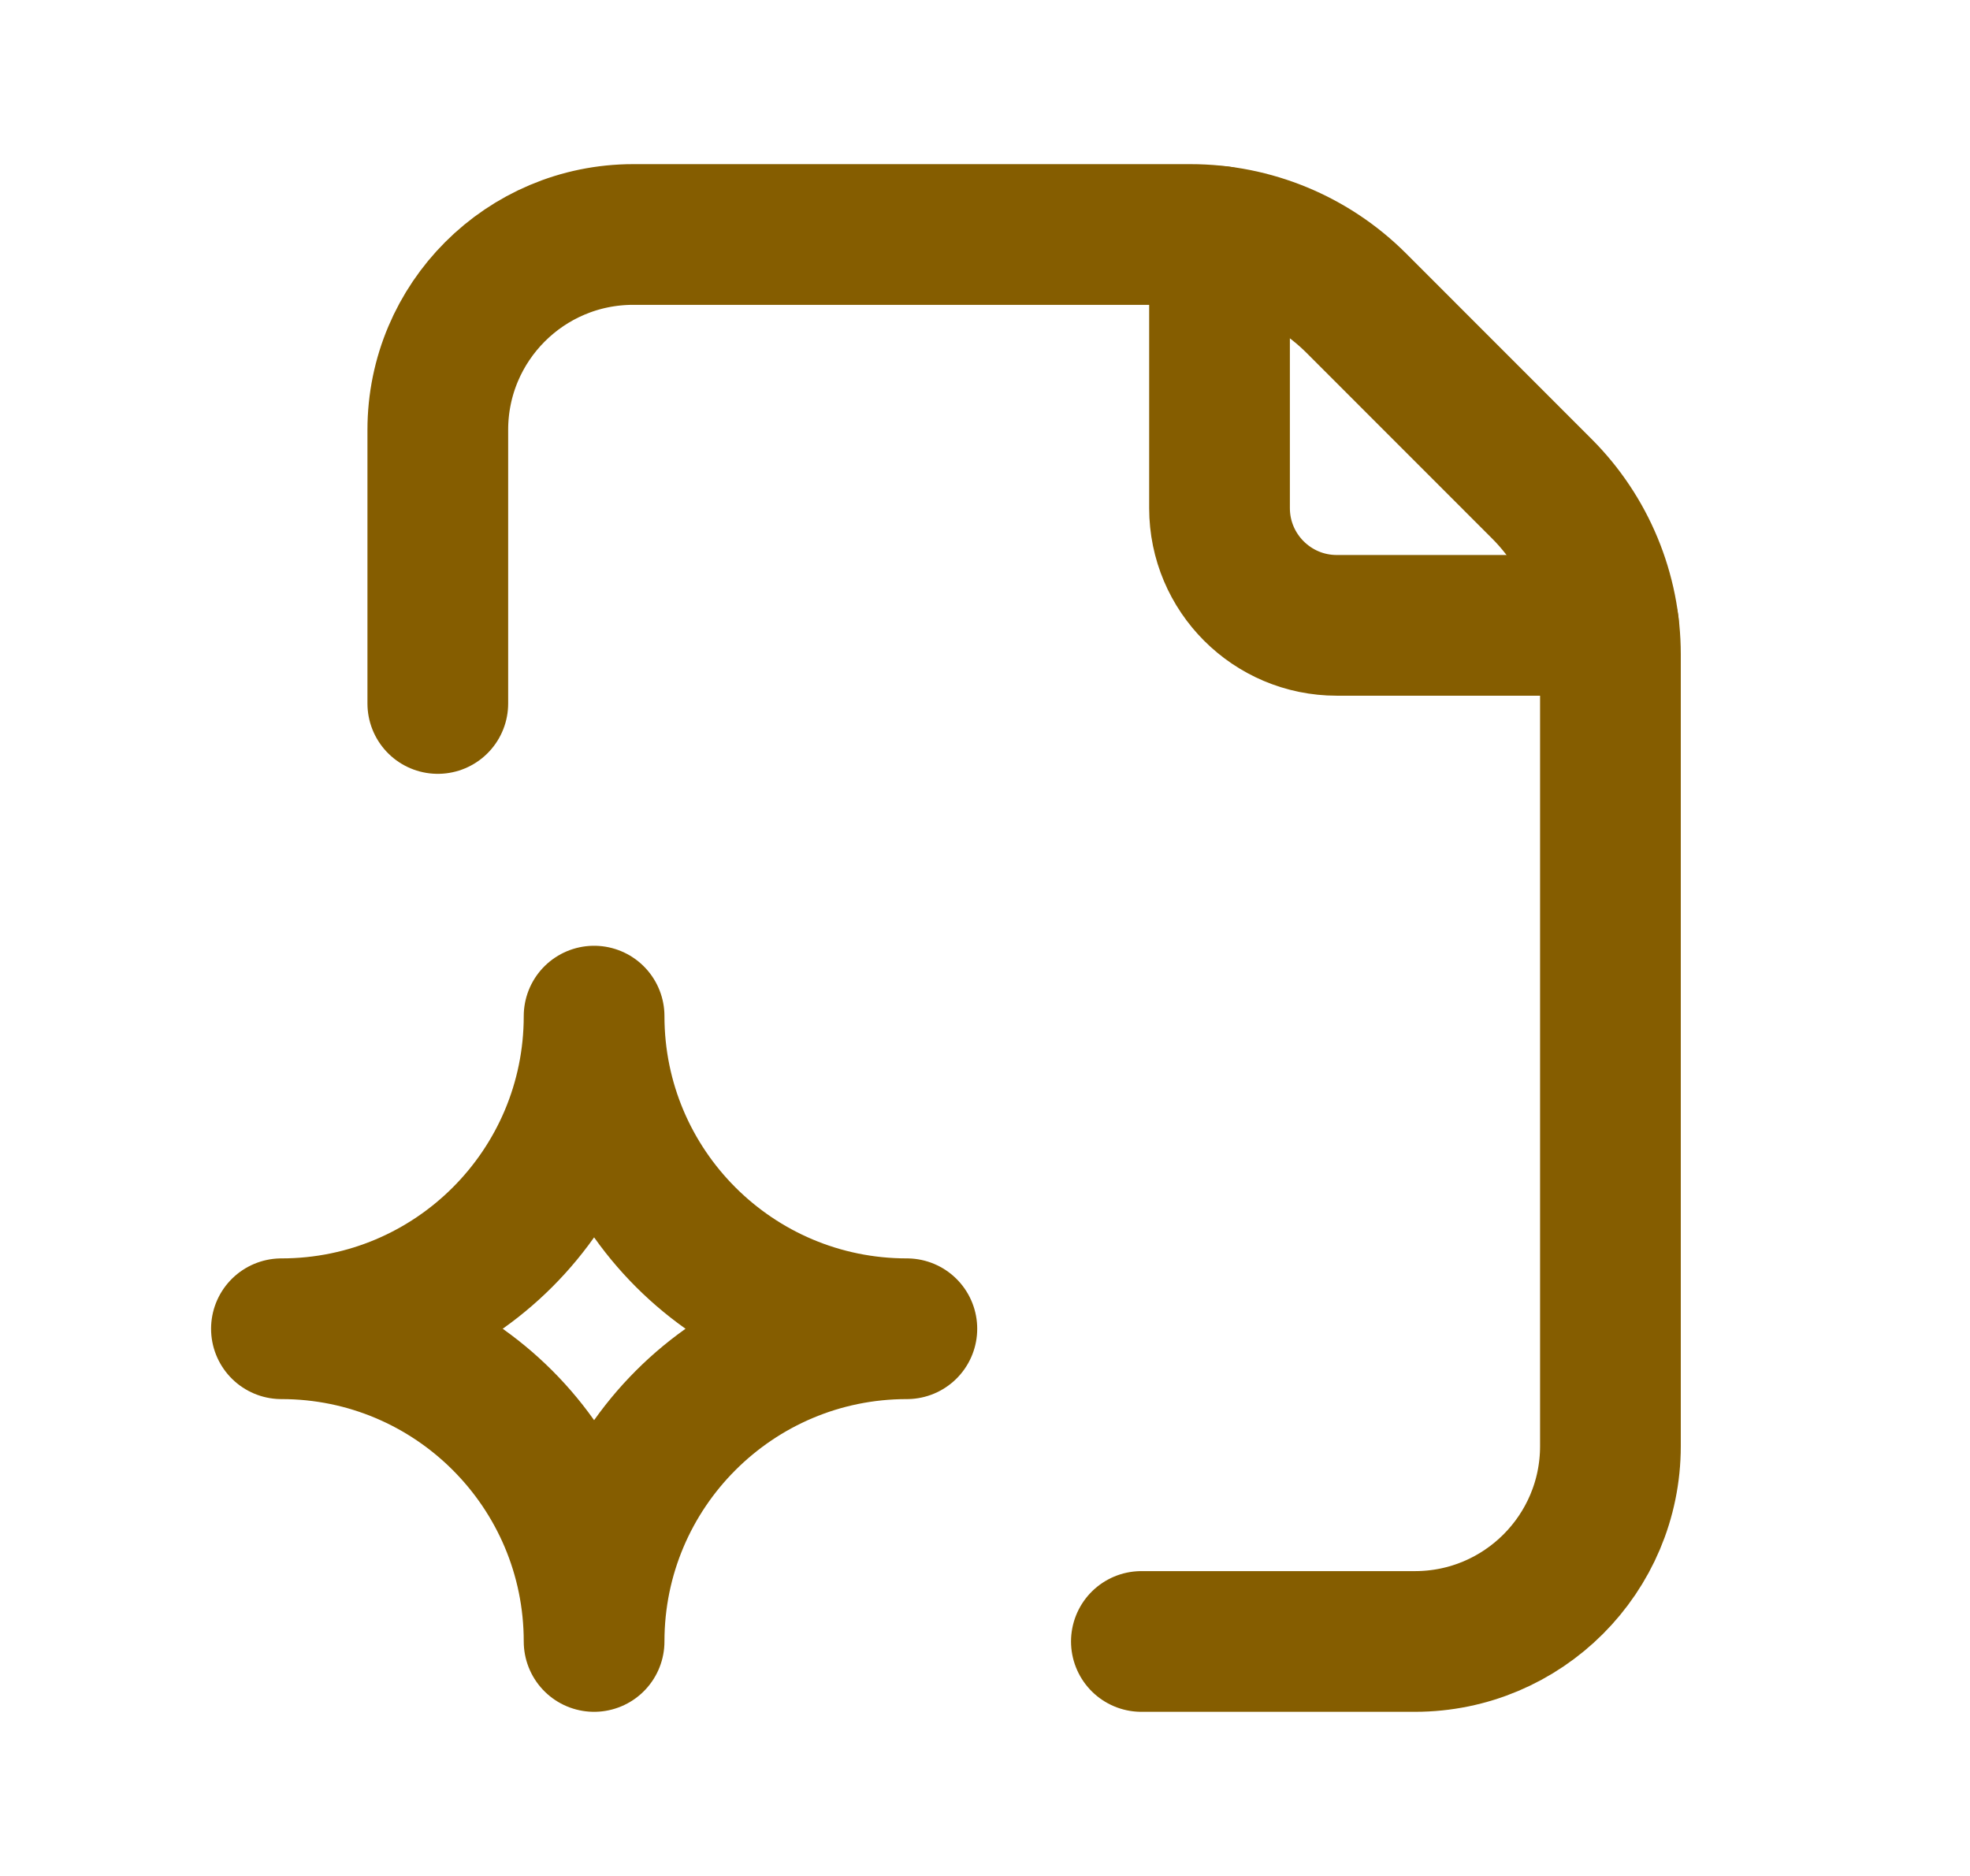
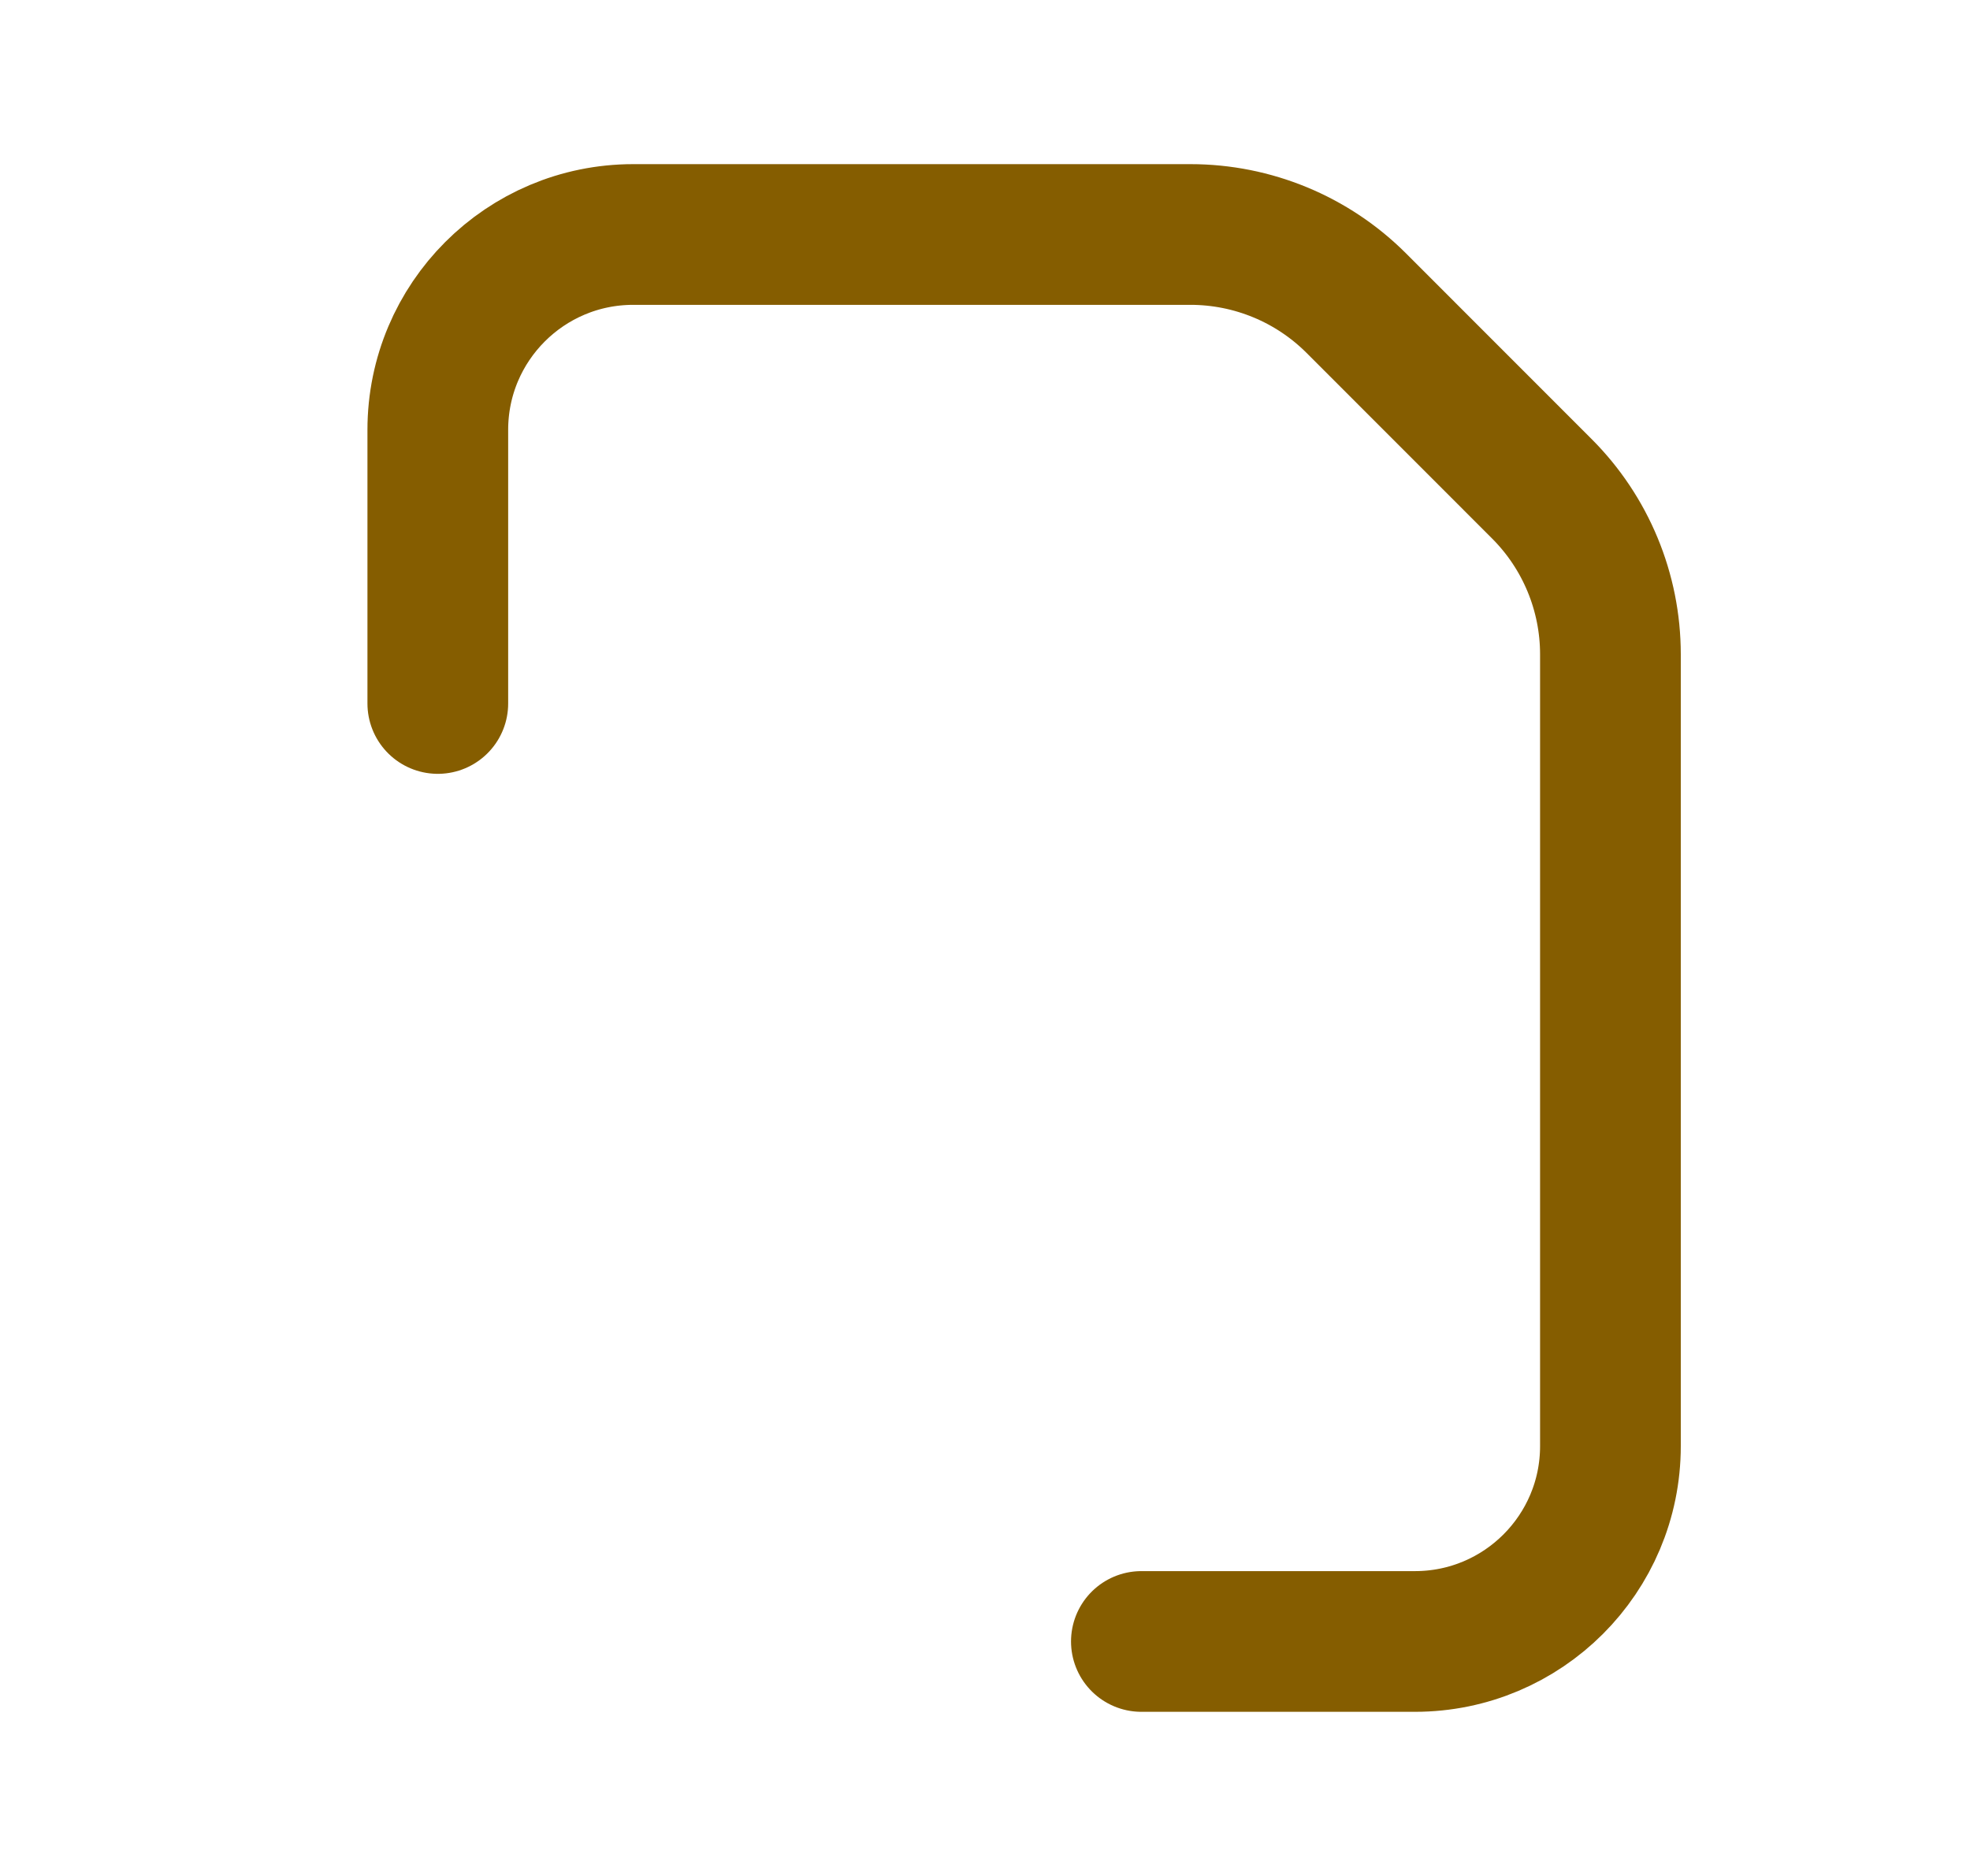
<svg xmlns="http://www.w3.org/2000/svg" width="21" height="20" viewBox="0 0 21 20" fill="none">
-   <path fill-rule="evenodd" clip-rule="evenodd" d="M6.333 17.5C6.333 15.659 4.841 14.166 3 14.166C4.841 14.166 6.333 12.674 6.333 10.833C6.333 12.674 7.826 14.166 9.667 14.166C7.826 14.166 6.333 15.659 6.333 17.5Z" stroke="#855D00" stroke-width="1.5" stroke-linecap="round" stroke-linejoin="round" />
  <path d="M12.167 17.5H15.083C16.234 17.5 17.167 16.567 17.167 15.417V6.976C17.167 6.313 16.903 5.677 16.434 5.209L14.458 3.232C13.989 2.763 13.353 2.5 12.69 2.5H6.75C5.599 2.5 4.667 3.433 4.667 4.583V7.5" stroke="#855D00" stroke-width="1.5" stroke-linecap="round" stroke-linejoin="round" />
-   <path d="M17.147 6.667H14.25C13.56 6.667 13 6.107 13 5.417V2.52" stroke="#855D00" stroke-width="1.5" stroke-linecap="round" stroke-linejoin="round" />
</svg>